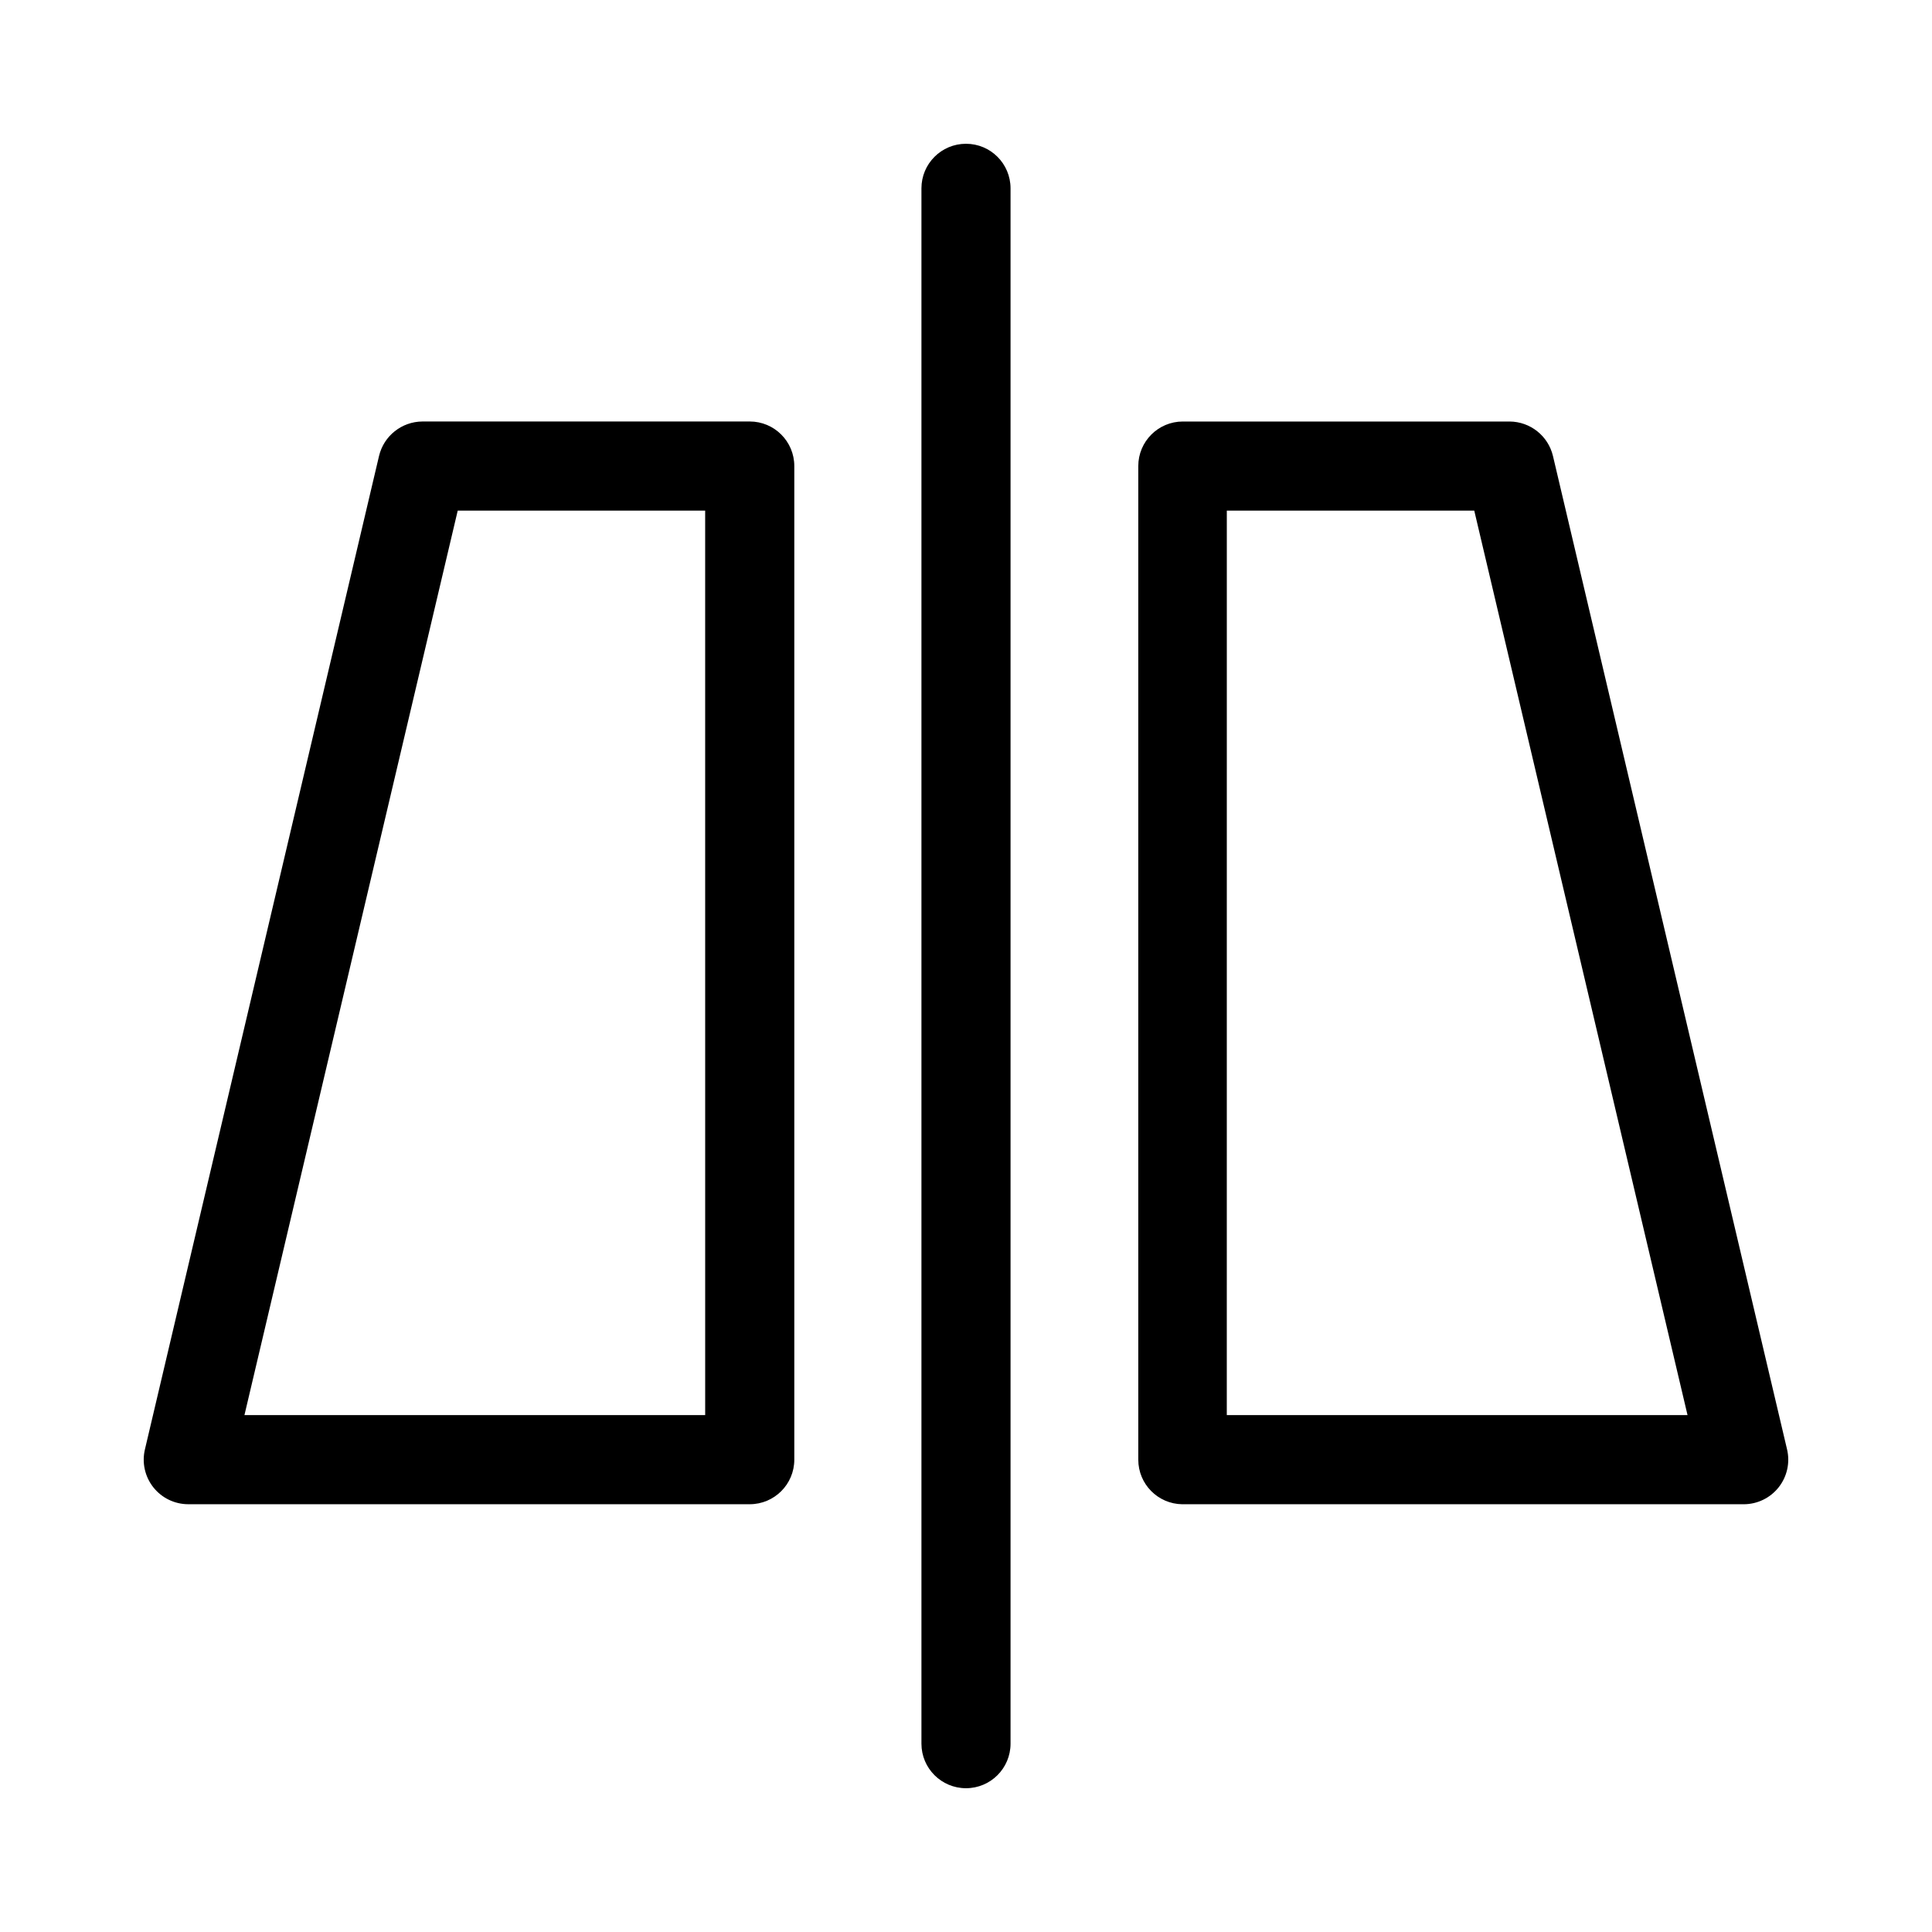
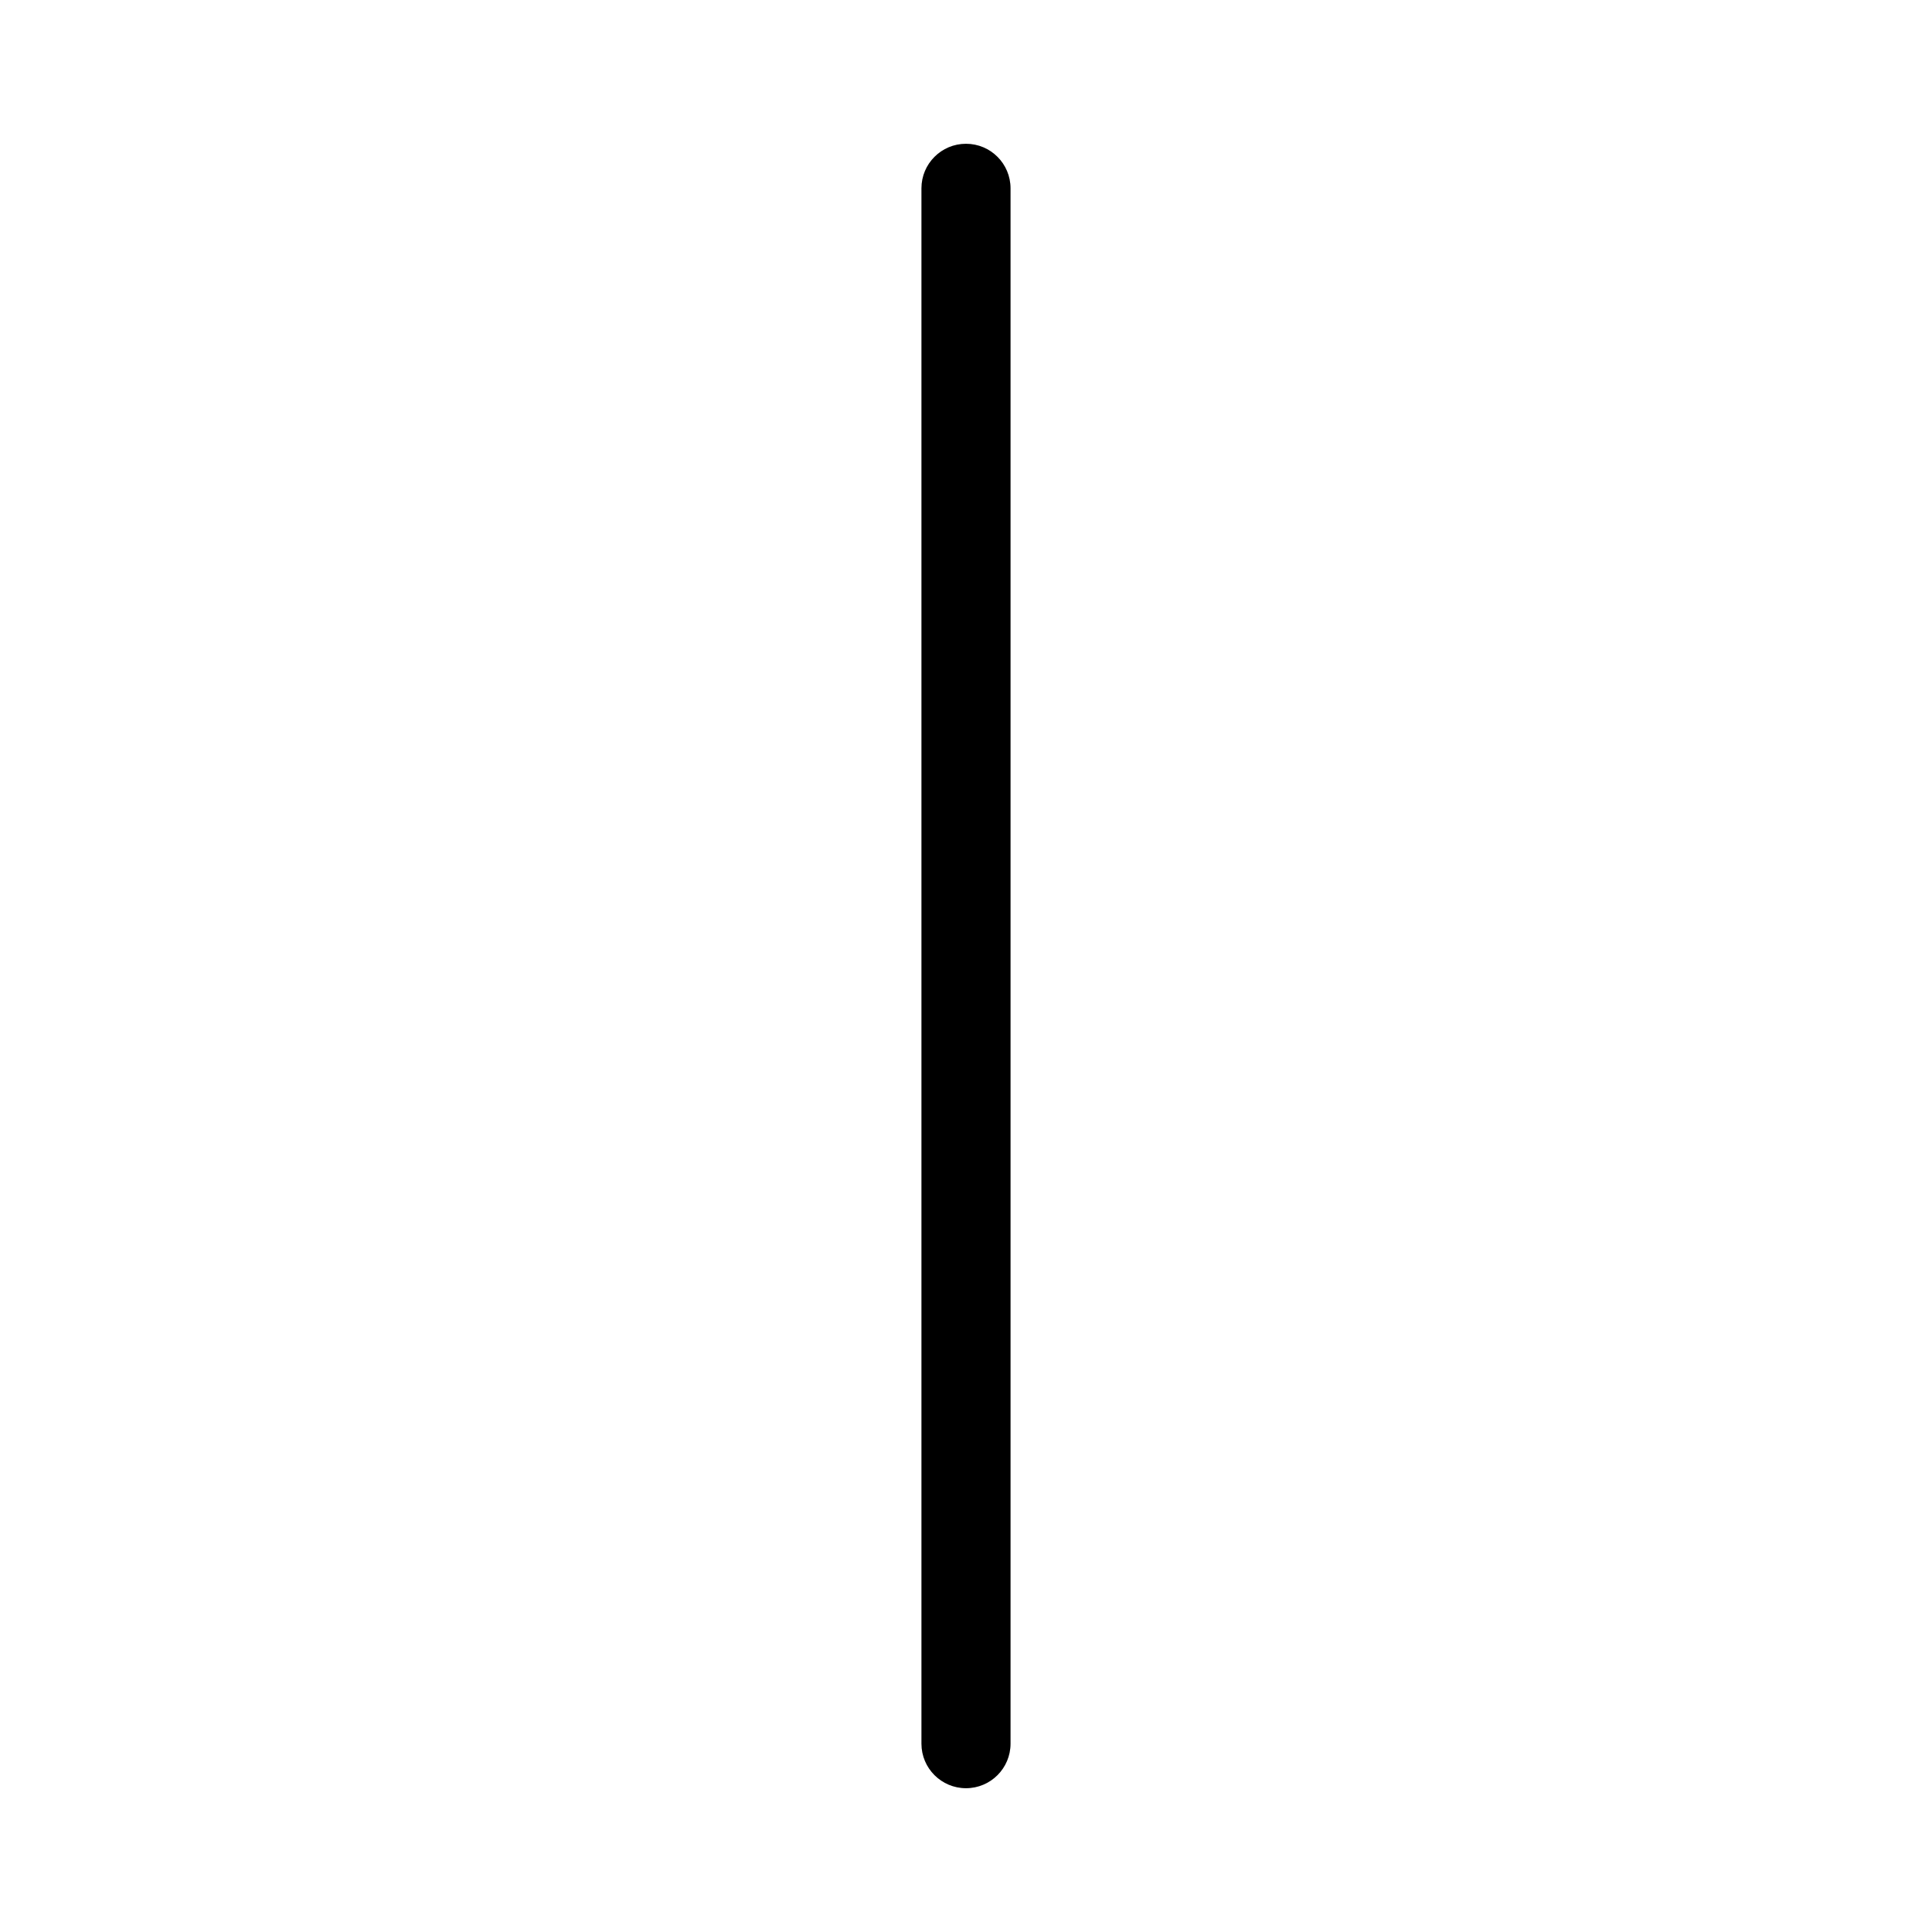
<svg xmlns="http://www.w3.org/2000/svg" fill="#000000" width="800px" height="800px" version="1.1" viewBox="144 144 512 512">
  <g>
    <path d="m388.19 193.91v412.18c0 6.519 5.285 11.805 11.809 11.805 6.519 0 11.805-5.285 11.805-11.805v-412.18c0-6.523-5.285-11.809-11.805-11.809-6.523 0-11.809 5.285-11.809 11.809z" />
-     <path d="m255.94 255.7c-5.477 0.035-10.223 3.805-11.492 9.133l-62.035 263.24c-0.844 3.516-0.027 7.227 2.215 10.07 2.242 2.84 5.66 4.496 9.281 4.492h148.78c6.519 0 11.809-5.289 11.809-11.809v-263.32c0-6.519-5.289-11.809-11.809-11.809zm74.941 263.32h-122.1l56.52-239.7h65.574z" />
-     <path d="m457.31 542.64h148.78c3.617 0.004 7.035-1.652 9.277-4.492 2.242-2.844 3.059-6.555 2.215-10.07l-62.031-263.24c-1.27-5.328-6.016-9.098-11.496-9.133h-86.594 0.004c-6.523 0-11.809 5.289-11.809 11.809v263.32c0 6.461 5.191 11.723 11.652 11.809zm11.809-263.32h65.574l56.52 239.7h-122.1z" />
  </g>
</svg>